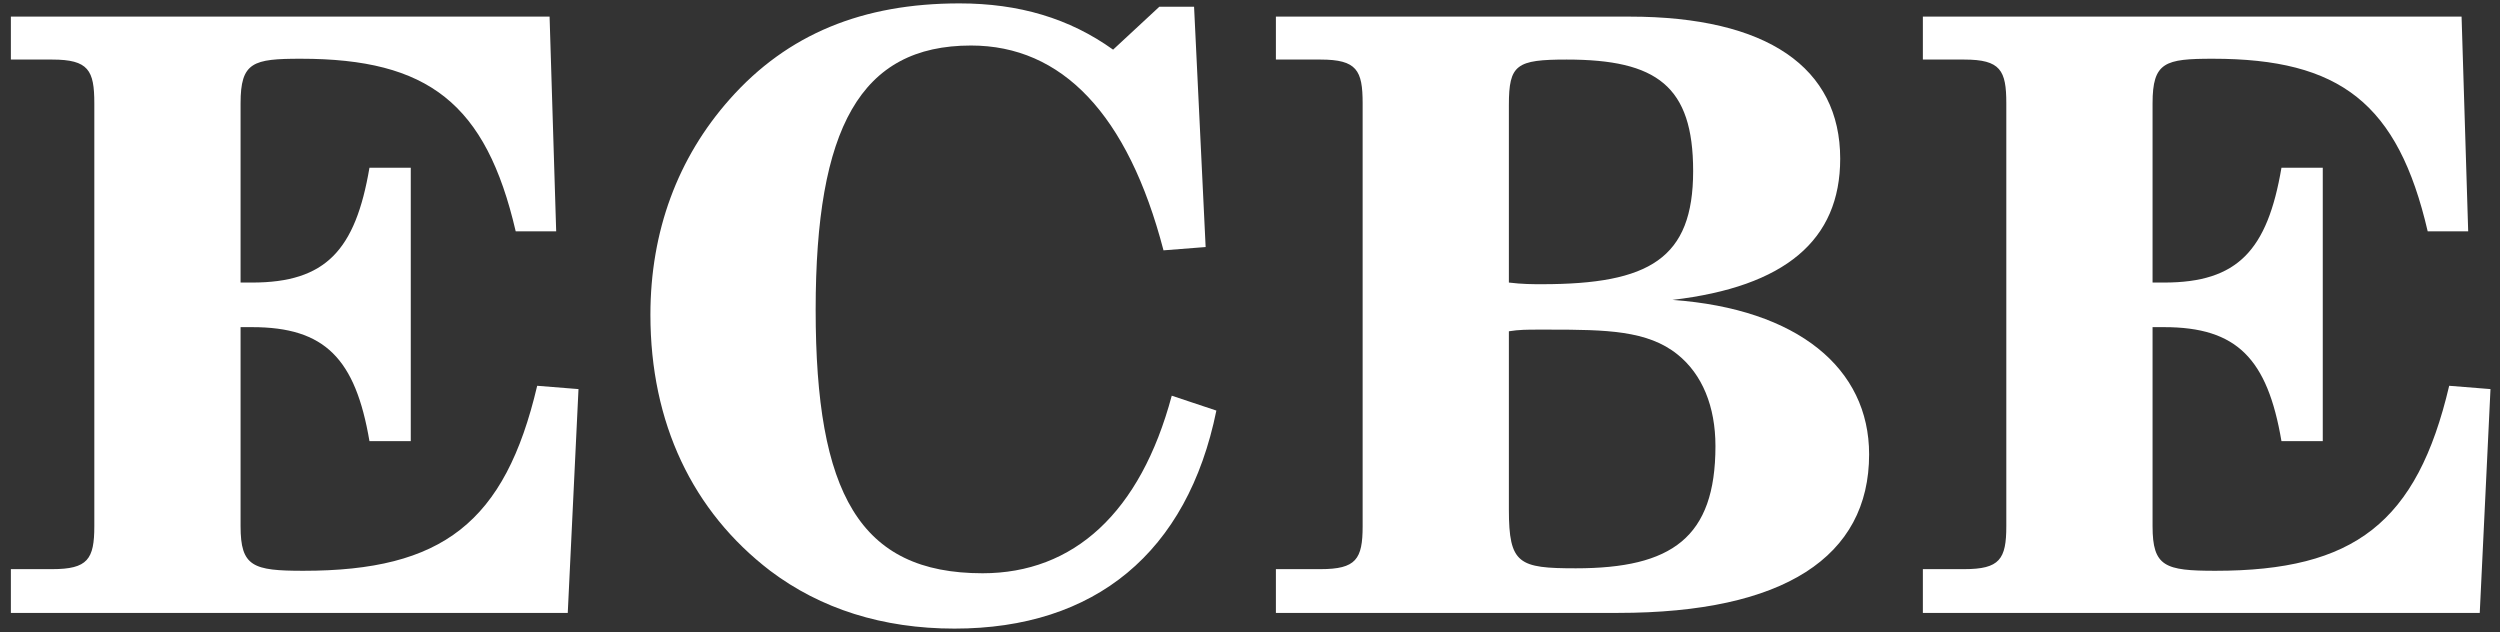
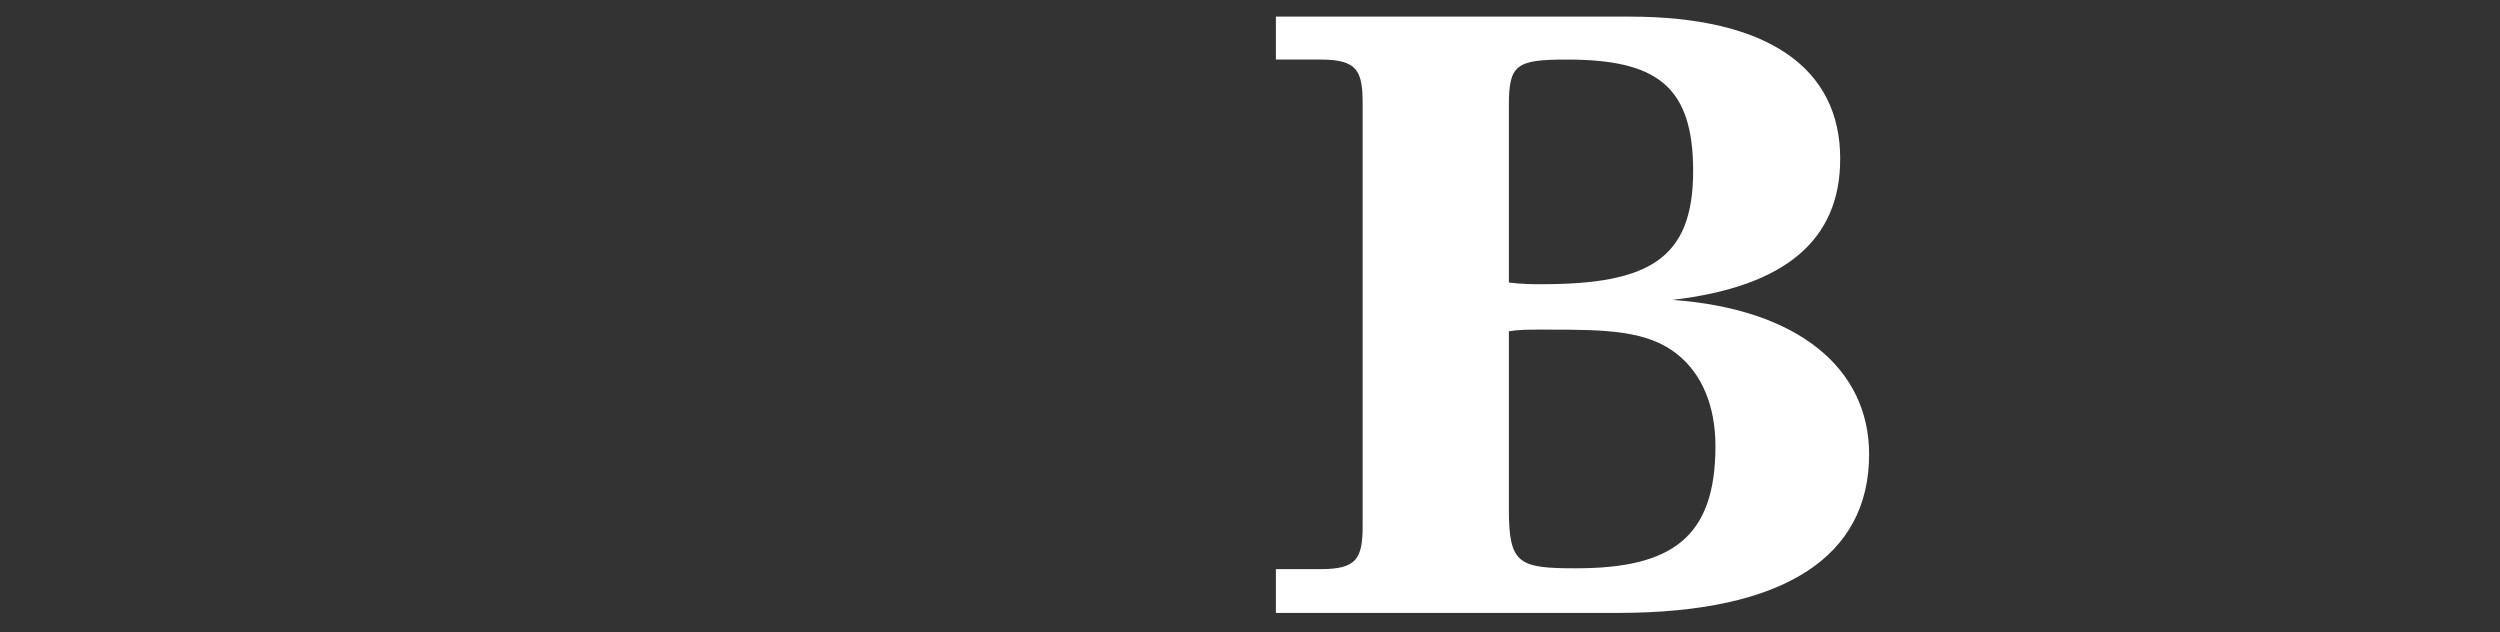
<svg xmlns="http://www.w3.org/2000/svg" width="100%" height="100%" viewBox="0 0 1163 294" version="1.1" xml:space="preserve" style="fill-rule:evenodd;clip-rule:evenodd;stroke-linejoin:round;stroke-miterlimit:2;">
  <rect x="0" y="0" width="1163" height="294" fill="#333333" stroke="none" />
  <g id="ArtBoard1" transform="matrix(1,0,0,1.03,0,0)">
    <rect x="0" y="0" width="1163" height="285.217" style="fill:none;" />
    <g transform="matrix(4.167,0,0,4.044,0,0)">
-       <path d="M1.214,63.564L5.826,63.564C9.792,63.564 10.53,62.457 10.53,58.767L10.53,11.541C10.53,7.851 9.885,6.652 5.826,6.652L1.214,6.652L1.214,1.856L61.355,1.856L62.092,25.837L57.573,25.837C54.252,11.541 47.795,6.56 33.59,6.56C28.24,6.56 26.857,6.929 26.857,11.541L26.857,31.557L28.148,31.557C36.357,31.557 39.678,27.959 41.246,18.735L45.858,18.735L45.858,49.267L41.246,49.267C39.678,40.043 36.265,36.537 28.148,36.537L26.857,36.537L26.857,58.767C26.857,63.287 28.24,63.748 33.867,63.748C49.363,63.748 56.374,58.398 59.971,43.086L64.583,43.455L63.384,68.452L1.214,68.452L1.214,63.564Z" style="fill:white;fill-rule:nonzero;" />
-       <path d="M106.555,70.205C98.53,70.205 91.612,67.991 85.985,63.748C77.315,57.107 72.611,47.237 72.611,35.154C72.611,25.837 75.654,17.628 81.466,11.079C87.922,3.793 96.316,0.379 107.108,0.379C113.75,0.379 119.376,2.04 124.265,5.545L129.431,0.749L133.305,0.749L134.596,27.59L129.892,27.959C125.925,12.74 118.546,5.084 108.4,5.084C96.04,5.084 91.059,14.308 91.059,34.6C91.059,55.078 95.947,64.024 109.691,64.024C119.838,64.024 127.309,57.291 130.813,44.193L135.795,45.854C132.567,61.719 122.236,70.205 106.555,70.205Z" style="fill:white;fill-rule:nonzero;" />
      <path d="M175.923,63.471C186.622,63.471 191.511,60.059 191.511,49.82C191.511,45.392 190.036,41.795 187.269,39.581C183.948,36.906 179.335,36.814 172.972,36.814L171.679,36.814C170.573,36.814 169.558,36.814 168.45,36.999L168.45,56.922C168.45,63.01 169.558,63.471 175.923,63.471ZM168.45,31.557C169.927,31.741 171.126,31.741 172.142,31.741C184.132,31.741 189.021,28.881 189.021,19.104C189.021,9.604 184.962,6.652 174.907,6.652C169.282,6.652 168.45,7.205 168.45,11.725L168.45,31.557ZM142.44,63.564L147.421,63.564C151.388,63.564 152.124,62.457 152.124,58.767L152.124,11.541C152.124,7.851 151.479,6.652 147.421,6.652L142.44,6.652L142.44,1.856L181.919,1.856C197.321,1.856 205.438,7.574 205.438,17.721C205.438,26.852 199.259,32.018 186.714,33.494C200.735,34.508 208.667,41.149 208.667,50.742C208.667,62.18 199.167,68.452 180.626,68.452L142.44,68.452L142.44,63.564Z" style="fill:white;fill-rule:nonzero;" />
-       <path d="M214.667,63.564L219.28,63.564C223.245,63.564 223.983,62.457 223.983,58.767L223.983,11.541C223.983,7.851 223.339,6.652 219.28,6.652L214.667,6.652L214.667,1.856L274.808,1.856L275.546,25.837L271.026,25.837C267.706,11.541 261.249,6.56 247.044,6.56C241.694,6.56 240.31,6.929 240.31,11.541L240.31,31.557L241.601,31.557C249.812,31.557 253.132,27.959 254.7,18.735L259.312,18.735L259.312,49.267L254.7,49.267C253.132,40.043 249.718,36.537 241.601,36.537L240.31,36.537L240.31,58.767C240.31,63.287 241.694,63.748 247.319,63.748C262.817,63.748 269.827,58.398 273.425,43.086L278.036,43.455L276.837,68.452L214.667,68.452L214.667,63.564Z" style="fill:white;fill-rule:nonzero;" />
    </g>
  </g>
</svg>